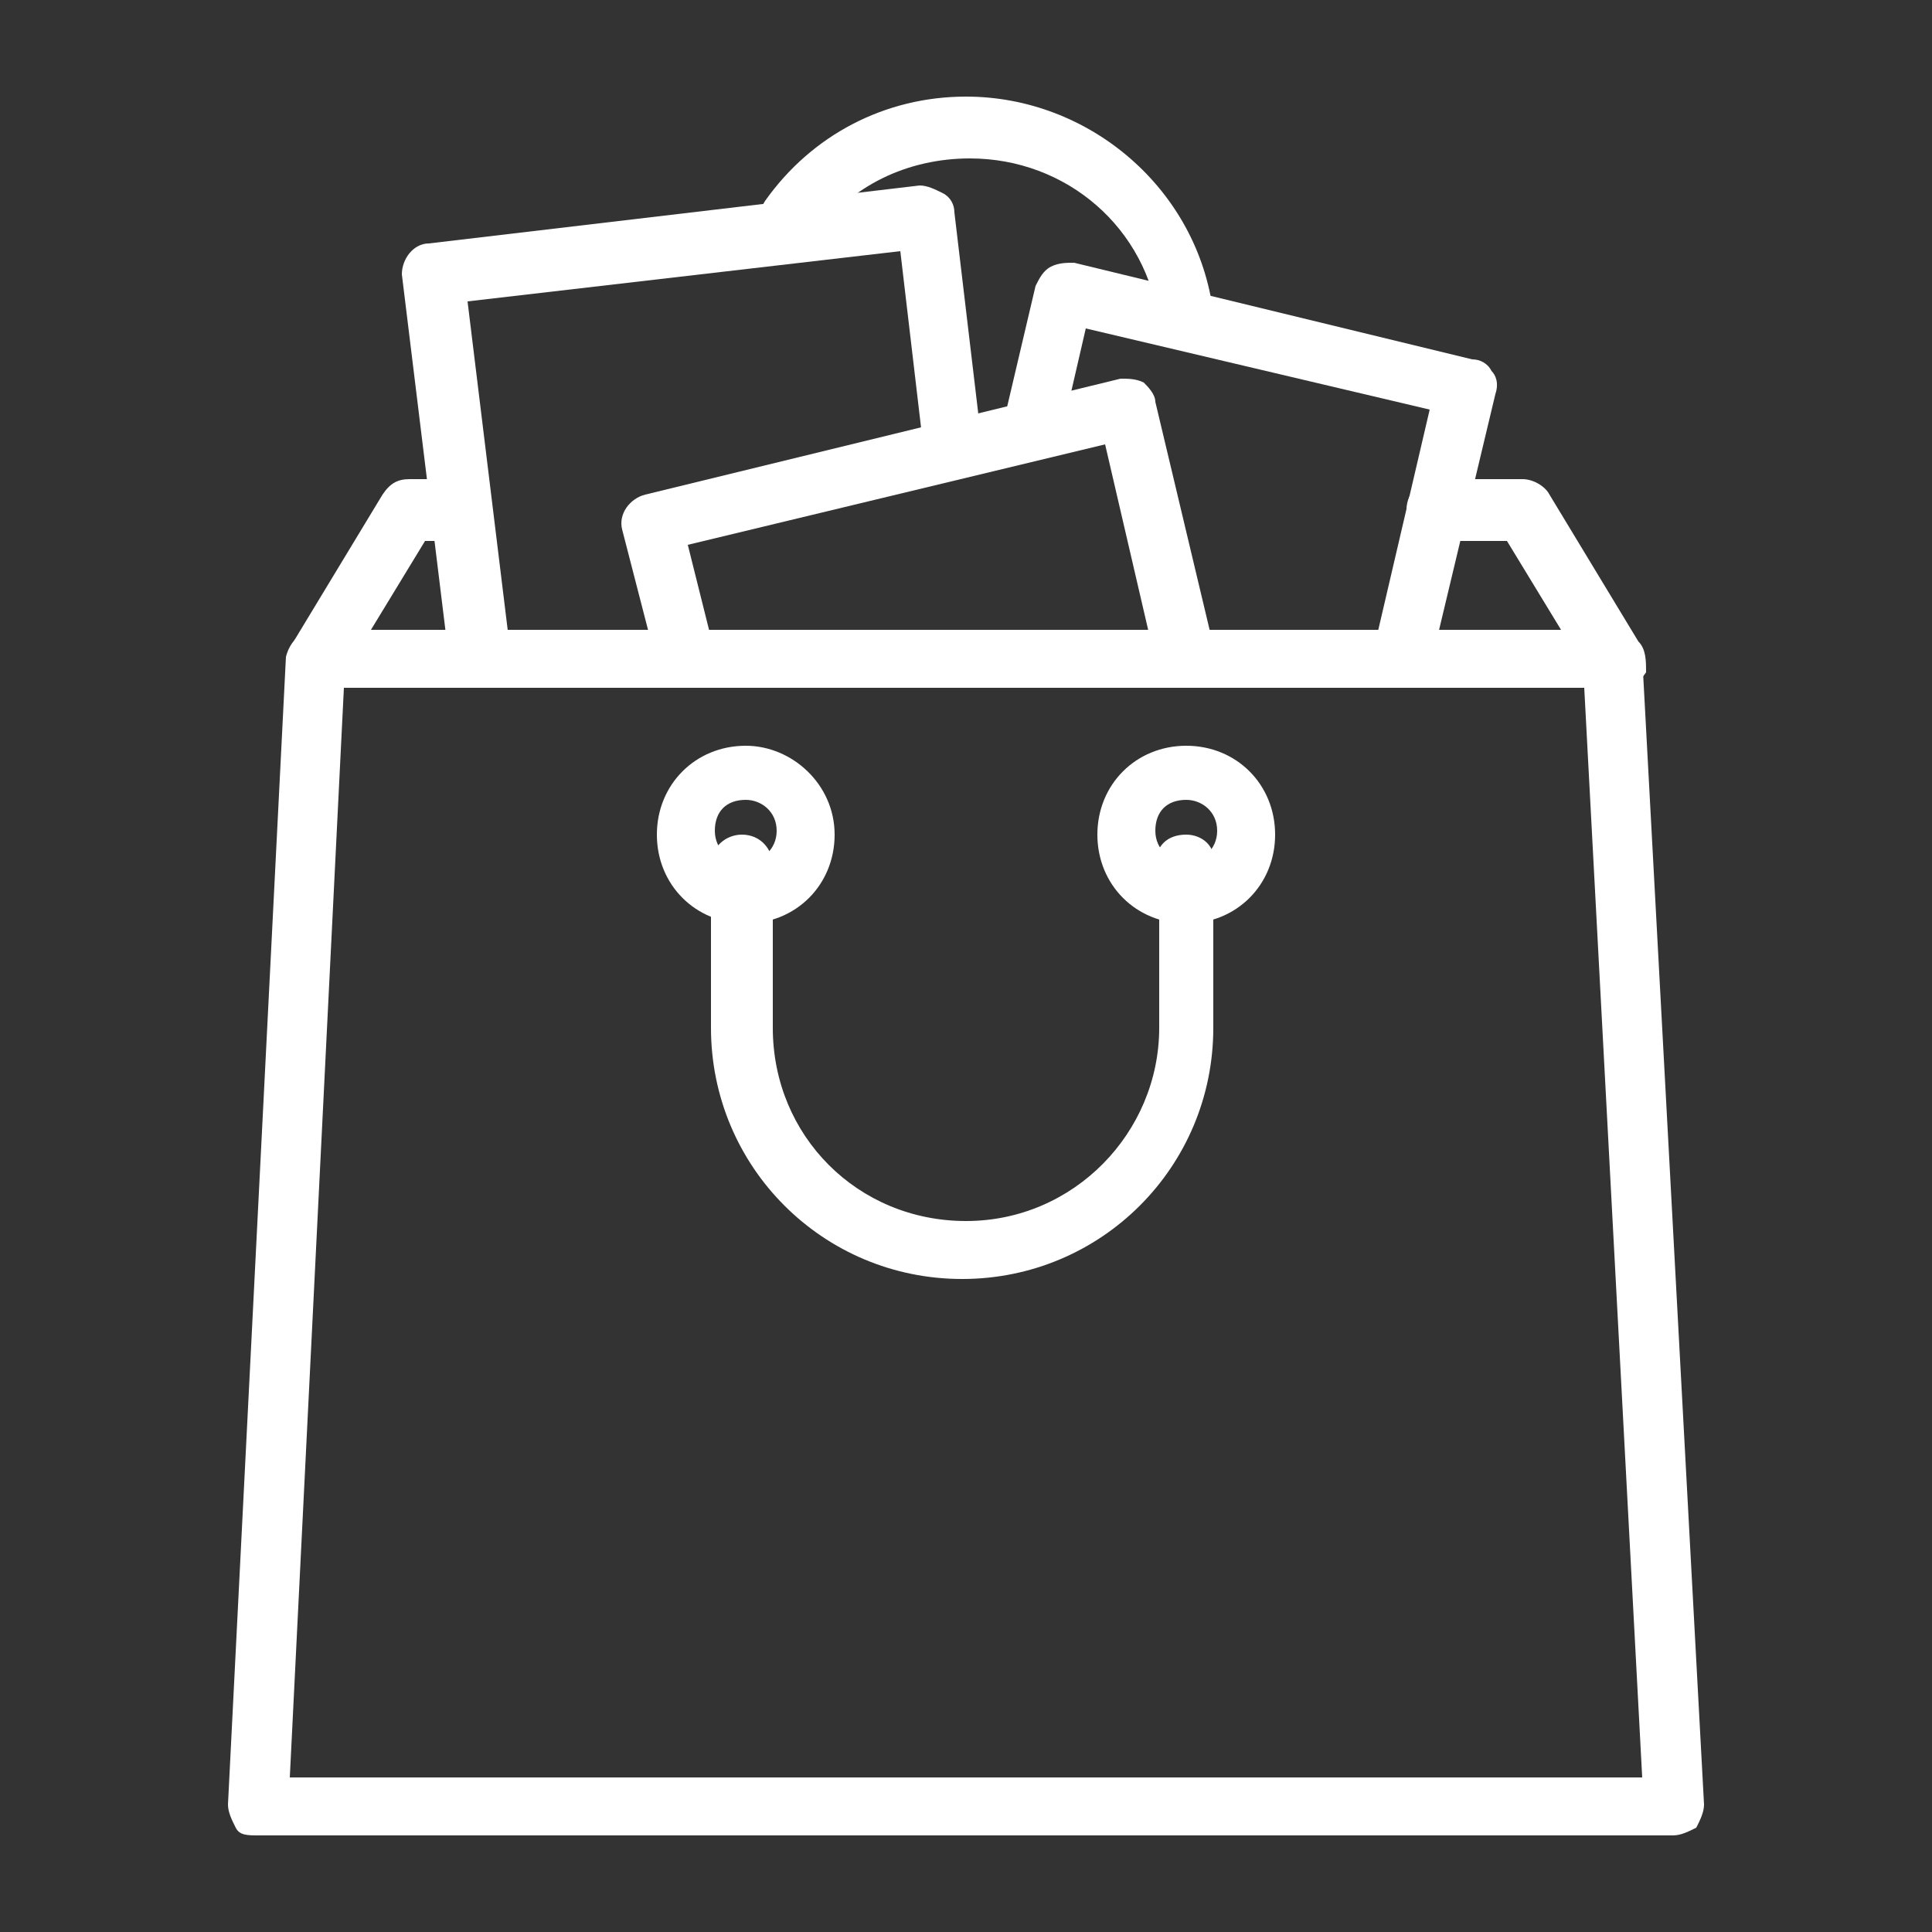
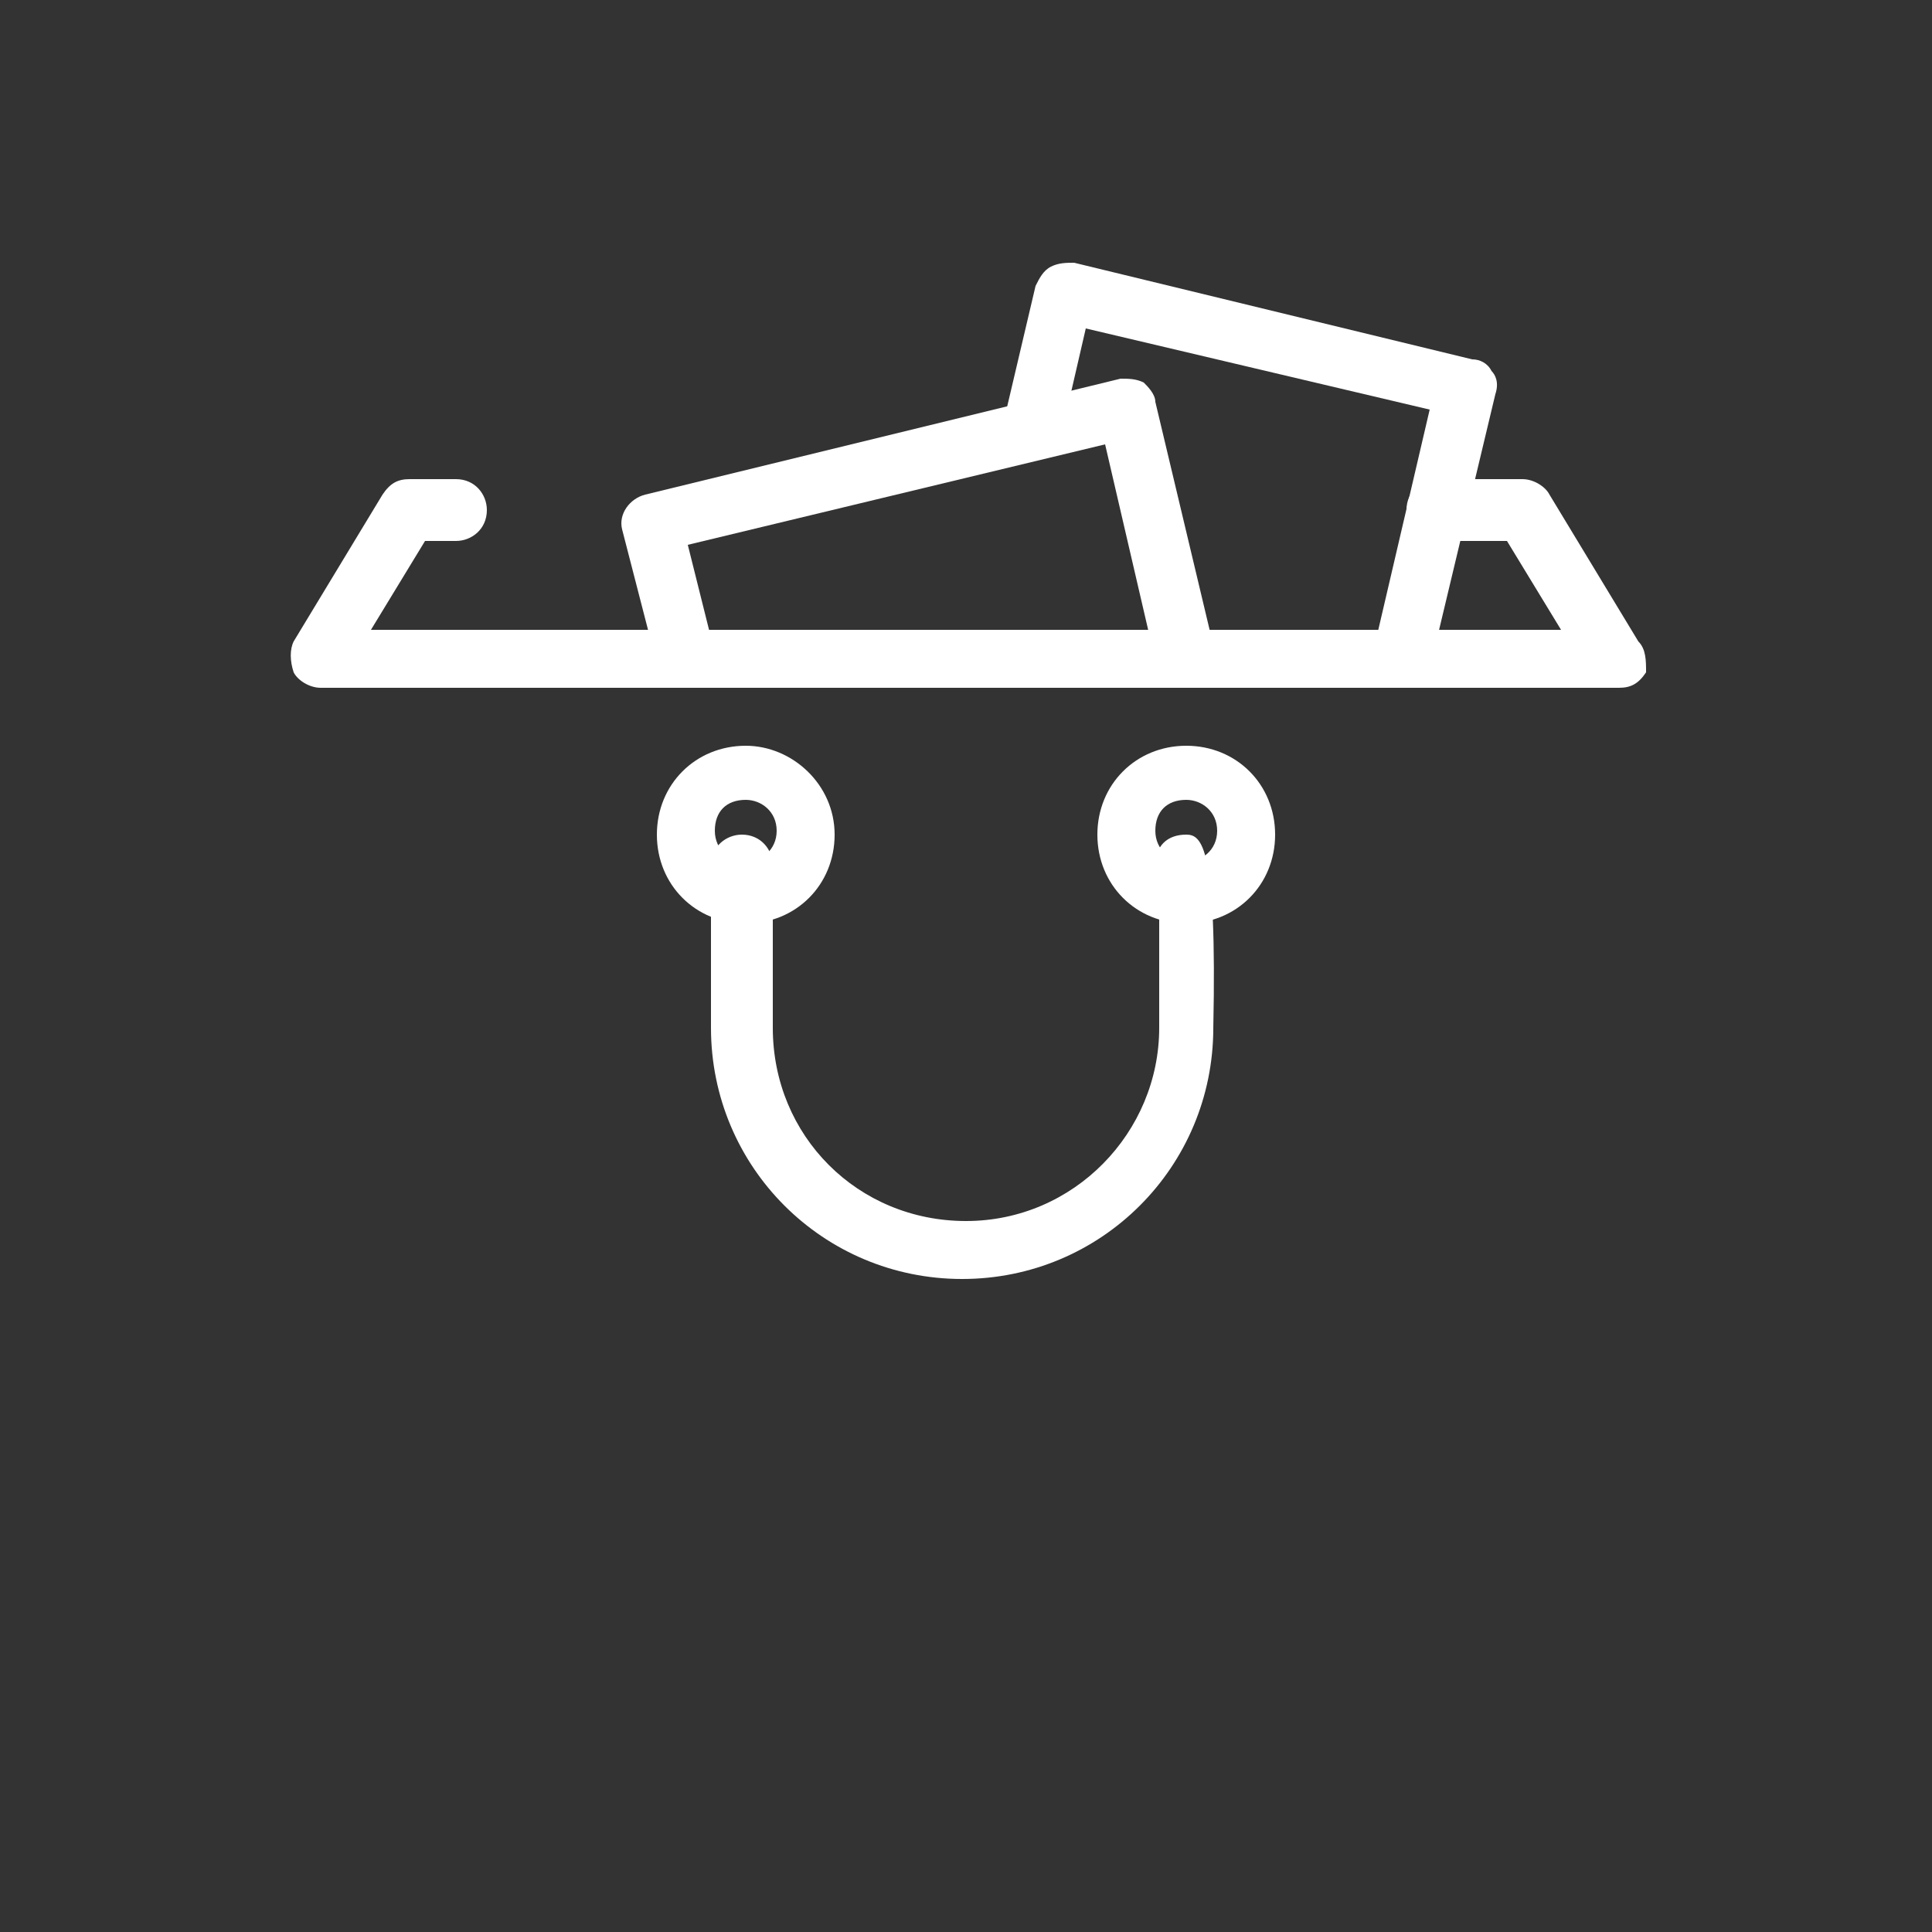
<svg xmlns="http://www.w3.org/2000/svg" version="1.1" id="Capa_1" x="0px" y="0px" viewBox="0 0 50 50" style="enable-background:new 0 0 50 50;" xml:space="preserve">
  <rect x="0" y="0" width="50" height="50" fill="#333333" stroke="none" />
  <style type="text/css">
	.st0{fill:#FFFFFF;}
</style>
  <g>
    <g>
      <g>
-         <path class="st0" d="M31.4,8.1C31,4.9,28.2,2.5,25,2.5c-2.1,0-4,1-5.2,2.7c-0.2,0.3-0.2,0.8,0.2,1.1c0.3,0.2,0.8,0.2,1.1-0.2     c0.9-1.3,2.4-2,4-2c2.5,0,4.6,1.8,4.9,4.3c0.1,0.4,0.4,0.7,0.8,0.7c0,0,0.1,0,0.1,0C31.2,8.9,31.5,8.5,31.4,8.1z" />
-       </g>
+         </g>
    </g>
    <g>
      <g>
        <path class="st0" d="M42.4,16.6l-2.3-3.8c-0.1-0.2-0.4-0.4-0.7-0.4h-2.2c-0.4,0-0.8,0.3-0.8,0.8c0,0.4,0.3,0.8,0.8,0.8h1.8     l1.4,2.3H9.6l1.4-2.3h0.8c0.4,0,0.8-0.3,0.8-0.8c0-0.4-0.3-0.8-0.8-0.8h-1.2c-0.3,0-0.5,0.1-0.7,0.4l-2.3,3.8     c-0.1,0.2-0.1,0.5,0,0.8c0.1,0.2,0.4,0.4,0.7,0.4h33.6c0.3,0,0.5-0.1,0.7-0.4C42.6,17.1,42.6,16.8,42.4,16.6z" />
      </g>
    </g>
    <g>
      <g>
        <path class="st0" d="M38.6,9.6c-0.1-0.2-0.3-0.3-0.5-0.3L27.8,6.8c-0.2,0-0.4,0-0.6,0.1C27,7,26.9,7.2,26.8,7.4l-0.8,3.4     c-0.1,0.4,0.2,0.8,0.6,0.9c0.4,0.1,0.8-0.2,0.9-0.6l0.6-2.6l8.9,2.1l-1.4,6c-0.1,0.4,0.2,0.8,0.6,0.9c0.1,0,0.1,0,0.2,0     c0.3,0,0.7-0.2,0.7-0.6l1.6-6.7C38.8,9.9,38.7,9.7,38.6,9.6z" />
      </g>
    </g>
    <g>
      <g>
-         <path class="st0" d="M25.4,11.4l-0.7-5.9c0-0.2-0.1-0.4-0.3-0.5s-0.4-0.2-0.6-0.2L11.1,6.3c-0.4,0-0.7,0.4-0.7,0.8l1.2,9.8     c0,0.4,0.4,0.7,0.8,0.7c0,0,0.1,0,0.1,0c0.4,0,0.7-0.4,0.7-0.8l-1.1-9l11.2-1.3l0.6,5.1c0,0.4,0.4,0.7,0.8,0.7     C25.2,12.2,25.5,11.8,25.4,11.4z" />
-       </g>
+         </g>
    </g>
    <g>
      <g>
        <path class="st0" d="M31.4,16.7l-1.5-6.3c0-0.2-0.2-0.4-0.3-0.5c-0.2-0.1-0.4-0.1-0.6-0.1l-12.3,3c-0.4,0.1-0.7,0.5-0.6,0.9     l0.8,3.1c0.1,0.4,0.5,0.7,0.9,0.6c0.4-0.1,0.7-0.5,0.6-0.9l-0.6-2.4l10.8-2.6l1.3,5.6c0.1,0.3,0.4,0.6,0.7,0.6c0.1,0,0.1,0,0.2,0     C31.3,17.5,31.5,17.1,31.4,16.7z" />
      </g>
    </g>
    <g>
      <g>
-         <path class="st0" d="M42.5,17c0-0.4-0.4-0.7-0.8-0.7H8.2c-0.4,0-0.7,0.3-0.8,0.7L5.9,46.7c0,0.2,0.1,0.4,0.2,0.6     c0.1,0.2,0.3,0.2,0.6,0.2h36.6c0.2,0,0.4-0.1,0.6-0.2c0.1-0.2,0.2-0.4,0.2-0.6L42.5,17z M7.5,46l1.4-28.2h32.1L42.5,46H7.5z" />
-       </g>
+         </g>
    </g>
    <g>
      <g>
        <path class="st0" d="M30.7,19.3c-1.3,0-2.3,1-2.3,2.3s1,2.3,2.3,2.3c1.3,0,2.3-1,2.3-2.3C33,20.3,32,19.3,30.7,19.3z M30.7,22.3     c-0.4,0-0.8-0.3-0.8-0.8s0.3-0.8,0.8-0.8c0.4,0,0.8,0.3,0.8,0.8S31.1,22.3,30.7,22.3z" />
      </g>
    </g>
    <g>
      <g>
        <path class="st0" d="M19.3,19.3c-1.3,0-2.3,1-2.3,2.3s1,2.3,2.3,2.3c1.3,0,2.3-1,2.3-2.3C21.6,20.3,20.5,19.3,19.3,19.3z      M19.3,22.3c-0.4,0-0.8-0.3-0.8-0.8s0.3-0.8,0.8-0.8c0.4,0,0.8,0.3,0.8,0.8S19.7,22.3,19.3,22.3z" />
      </g>
    </g>
    <g>
      <g>
-         <path class="st0" d="M30.7,21.6L30.7,21.6c-0.5,0-0.8,0.3-0.8,0.8c0,0.1,0,0.2,0.1,0.3v3.9c0,2.7-2.2,5-5,5s-5-2.2-5-5v-4.2     c0-0.4-0.3-0.8-0.8-0.8c-0.4,0-0.8,0.3-0.8,0.8v4.2c0,3.6,2.9,6.5,6.5,6.5s6.5-2.9,6.5-6.5v-4.2C31.5,21.9,31.1,21.6,30.7,21.6z" />
+         <path class="st0" d="M30.7,21.6L30.7,21.6c-0.5,0-0.8,0.3-0.8,0.8c0,0.1,0,0.2,0.1,0.3v3.9c0,2.7-2.2,5-5,5s-5-2.2-5-5v-4.2     c0-0.4-0.3-0.8-0.8-0.8c-0.4,0-0.8,0.3-0.8,0.8v4.2c0,3.6,2.9,6.5,6.5,6.5s6.5-2.9,6.5-6.5C31.5,21.9,31.1,21.6,30.7,21.6z" />
      </g>
    </g>
  </g>
</svg>